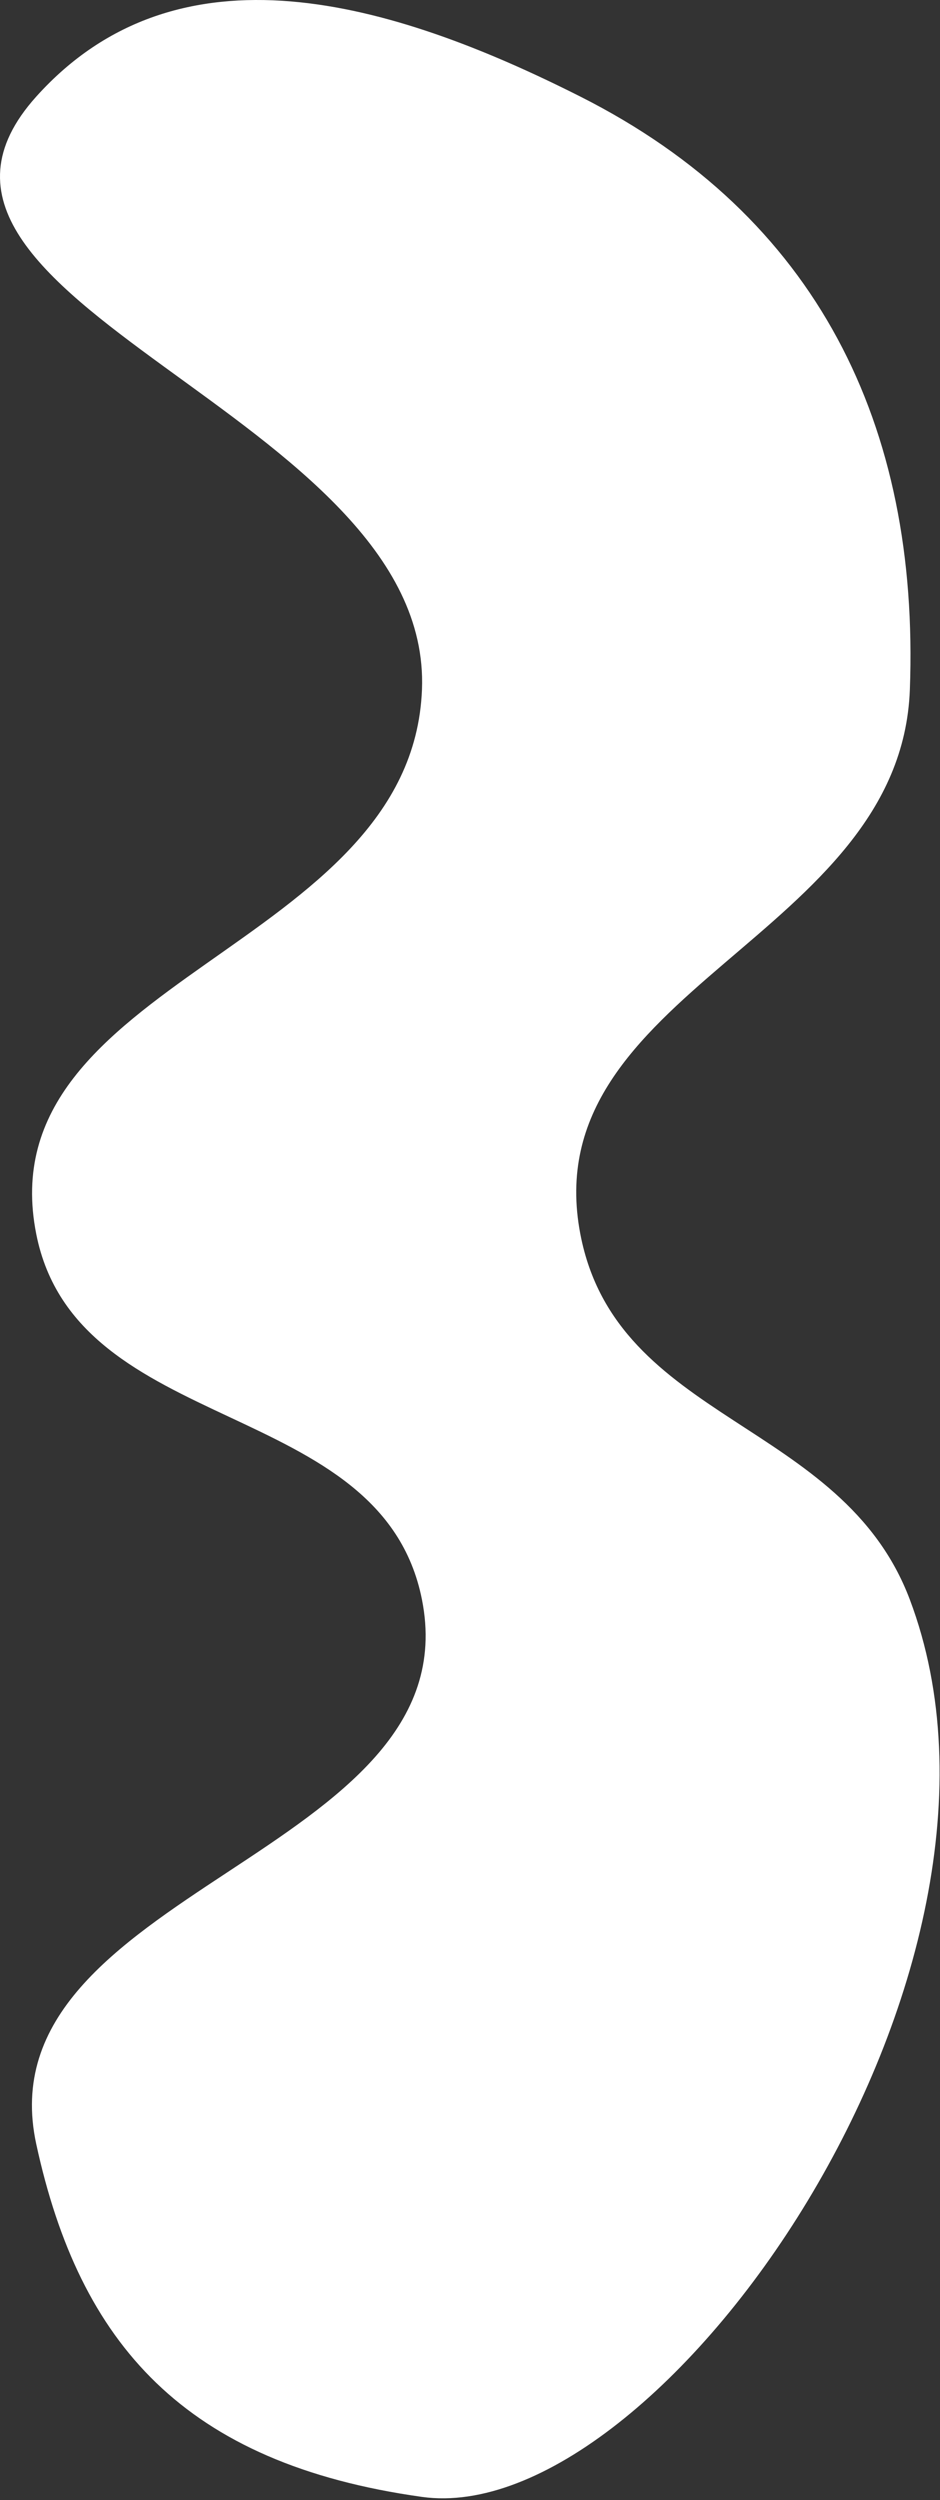
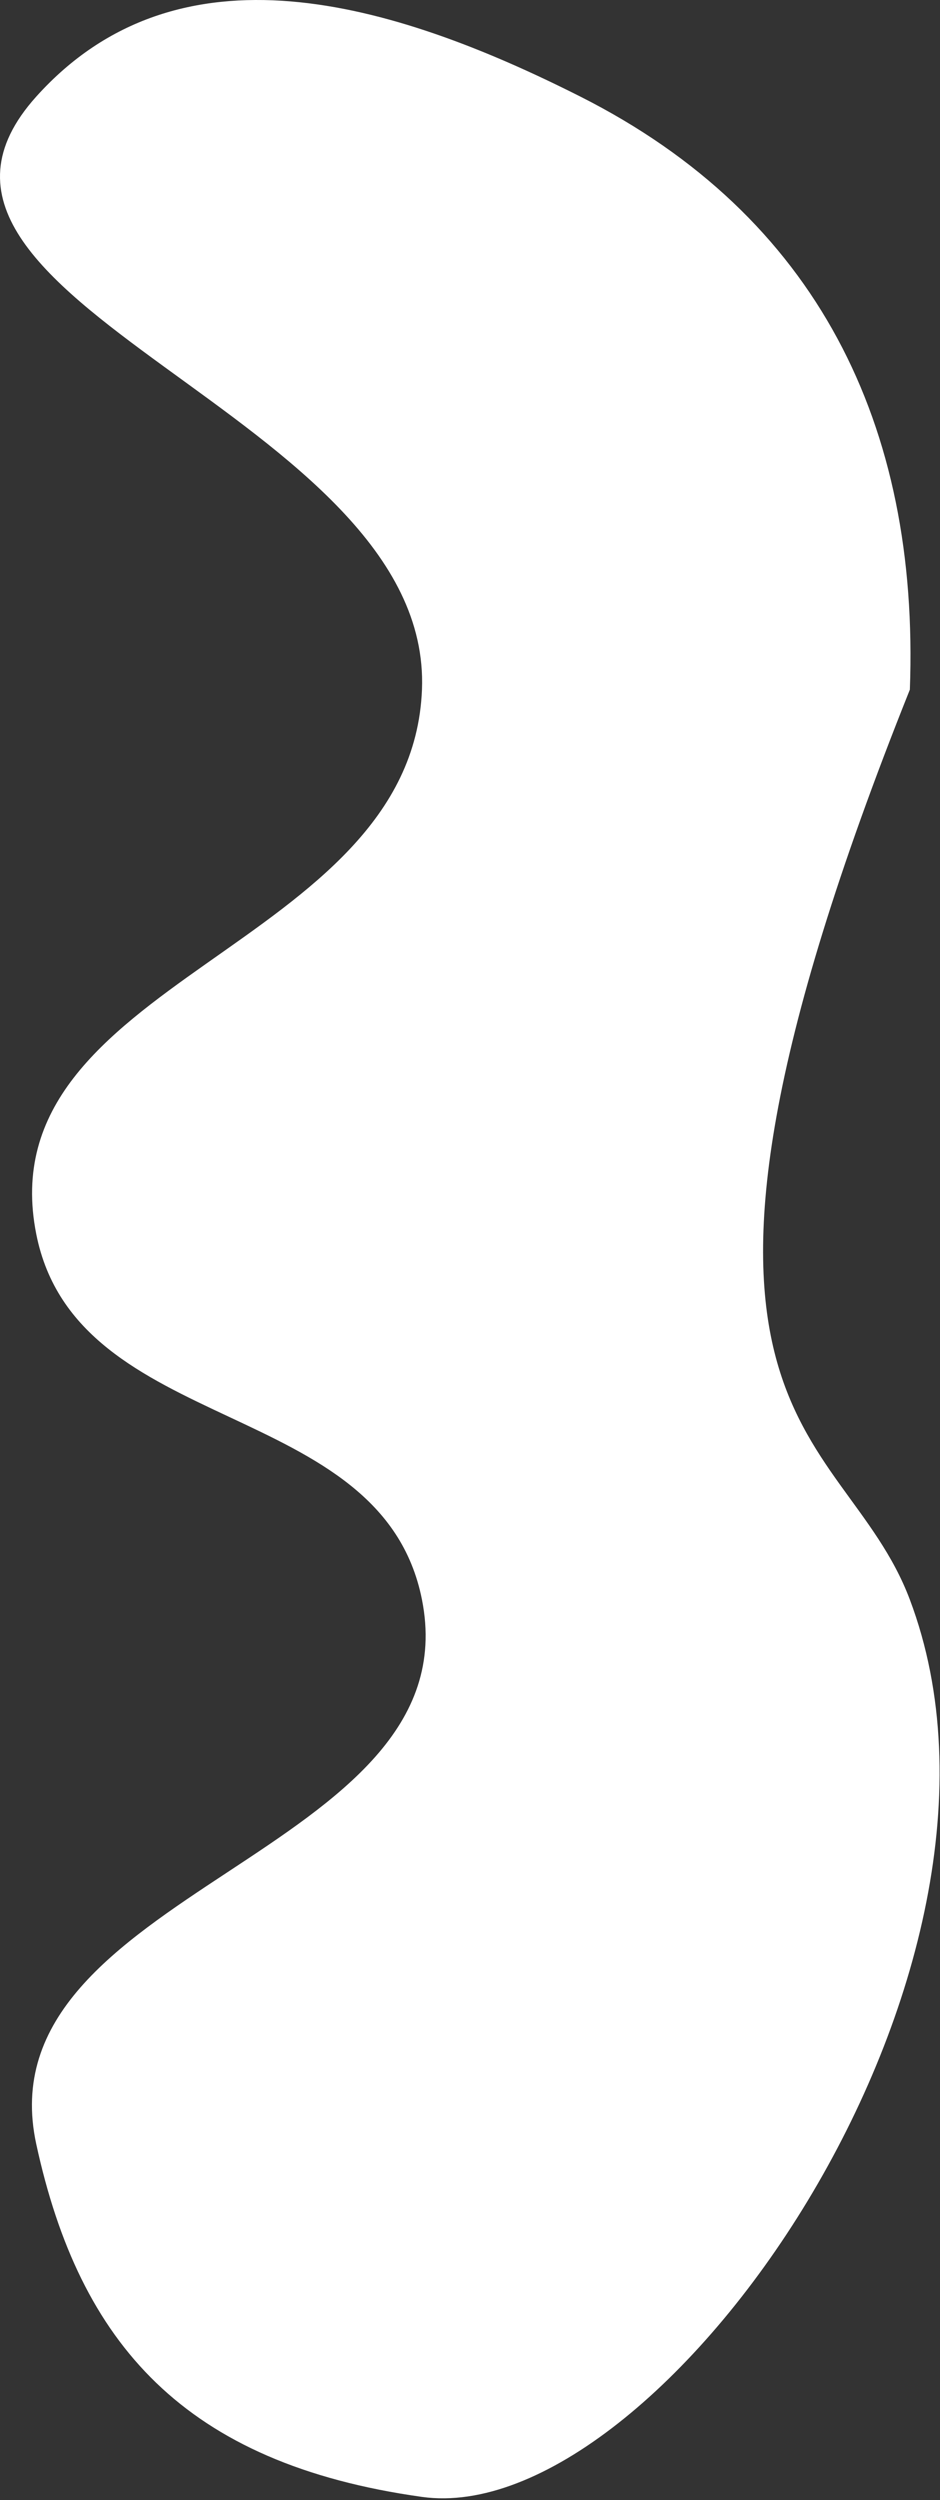
<svg xmlns="http://www.w3.org/2000/svg" width="184" height="489" viewBox="0 0 184 489" fill="none">
  <rect x="0" y="0" width="184" height="489" fill="#333333" stroke="none" />
-   <path d="M82.599 134.892C84.745 80.884 -29.053 59.073 7.099 18.892C34.918 -12.026 76.467 0.157 113.599 18.892C159.875 42.241 180.021 83.095 178.099 134.892C176.296 183.483 104.444 193.638 113.599 241.392C120.68 278.325 164.835 277.704 178.099 312.892C205.621 385.904 129.102 494.892 82.599 488.392C36.097 481.892 15.569 458.427 7.099 419.392C-3.711 369.57 92.523 362.899 82.599 312.892C74.694 273.061 15.004 281.223 7.099 241.392C-2.825 191.386 80.575 185.834 82.599 134.892Z" fill="white" />
+   <path d="M82.599 134.892C84.745 80.884 -29.053 59.073 7.099 18.892C34.918 -12.026 76.467 0.157 113.599 18.892C159.875 42.241 180.021 83.095 178.099 134.892C120.68 278.325 164.835 277.704 178.099 312.892C205.621 385.904 129.102 494.892 82.599 488.392C36.097 481.892 15.569 458.427 7.099 419.392C-3.711 369.57 92.523 362.899 82.599 312.892C74.694 273.061 15.004 281.223 7.099 241.392C-2.825 191.386 80.575 185.834 82.599 134.892Z" fill="white" />
</svg>